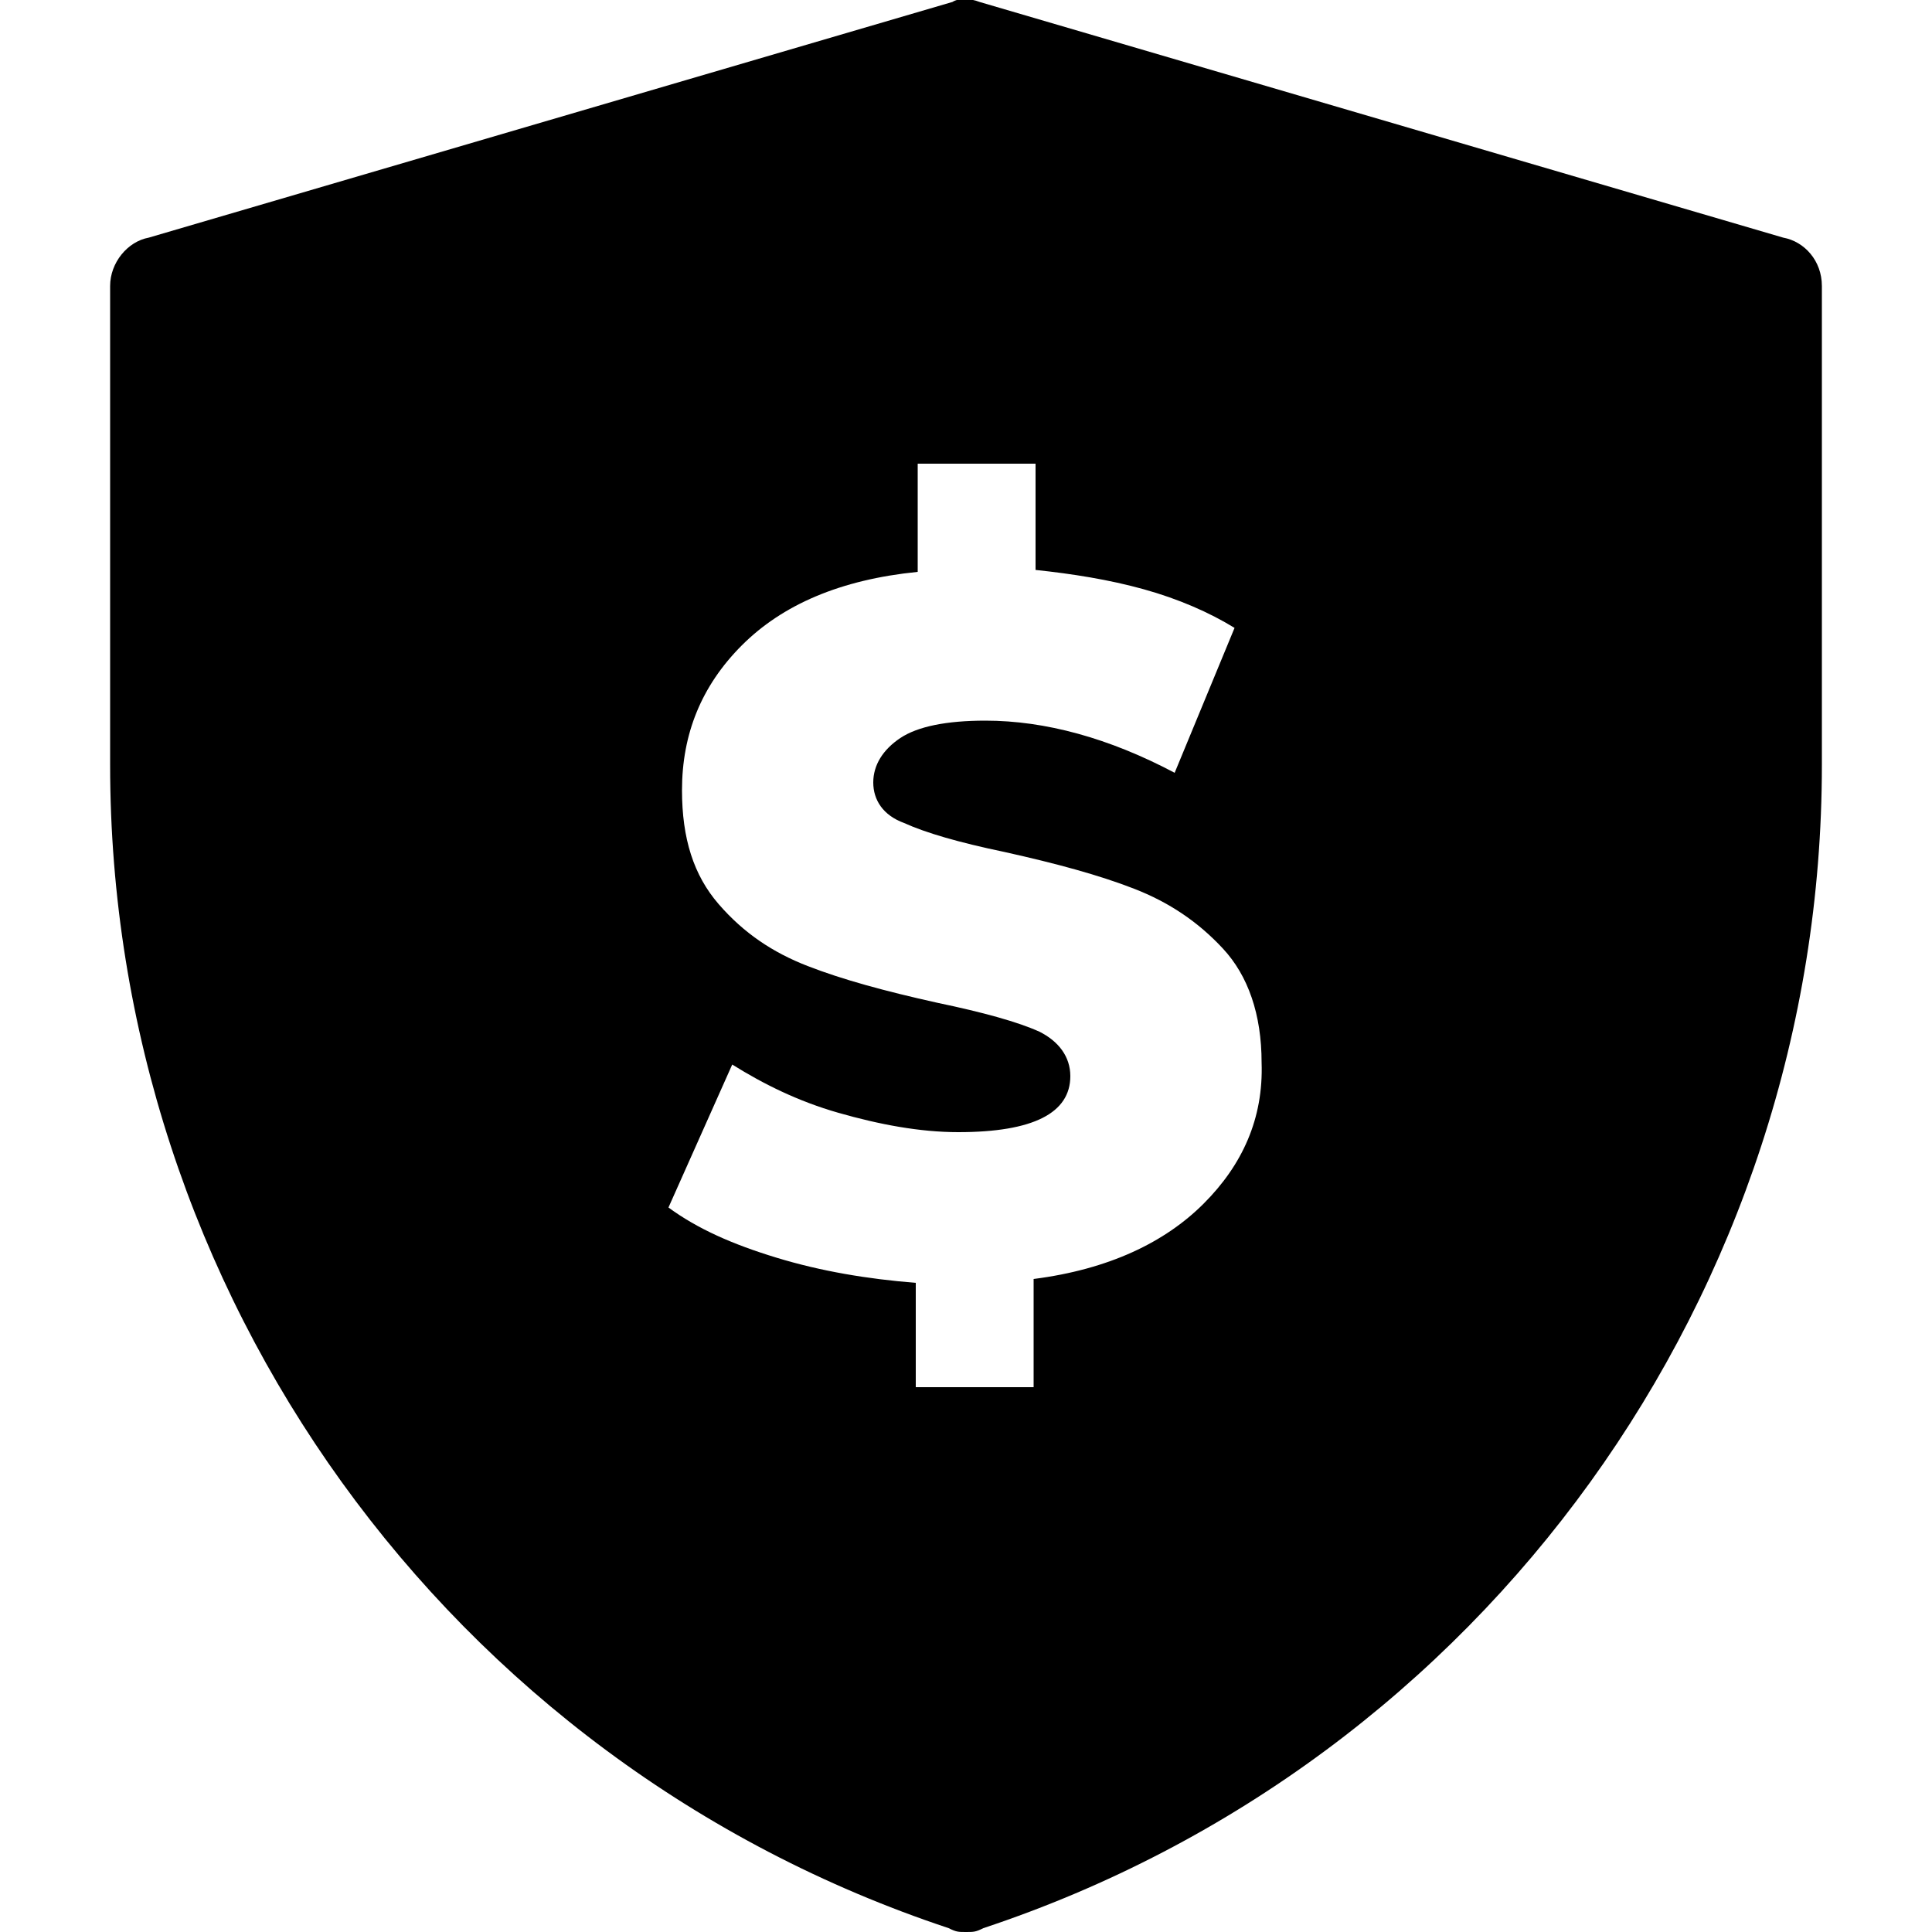
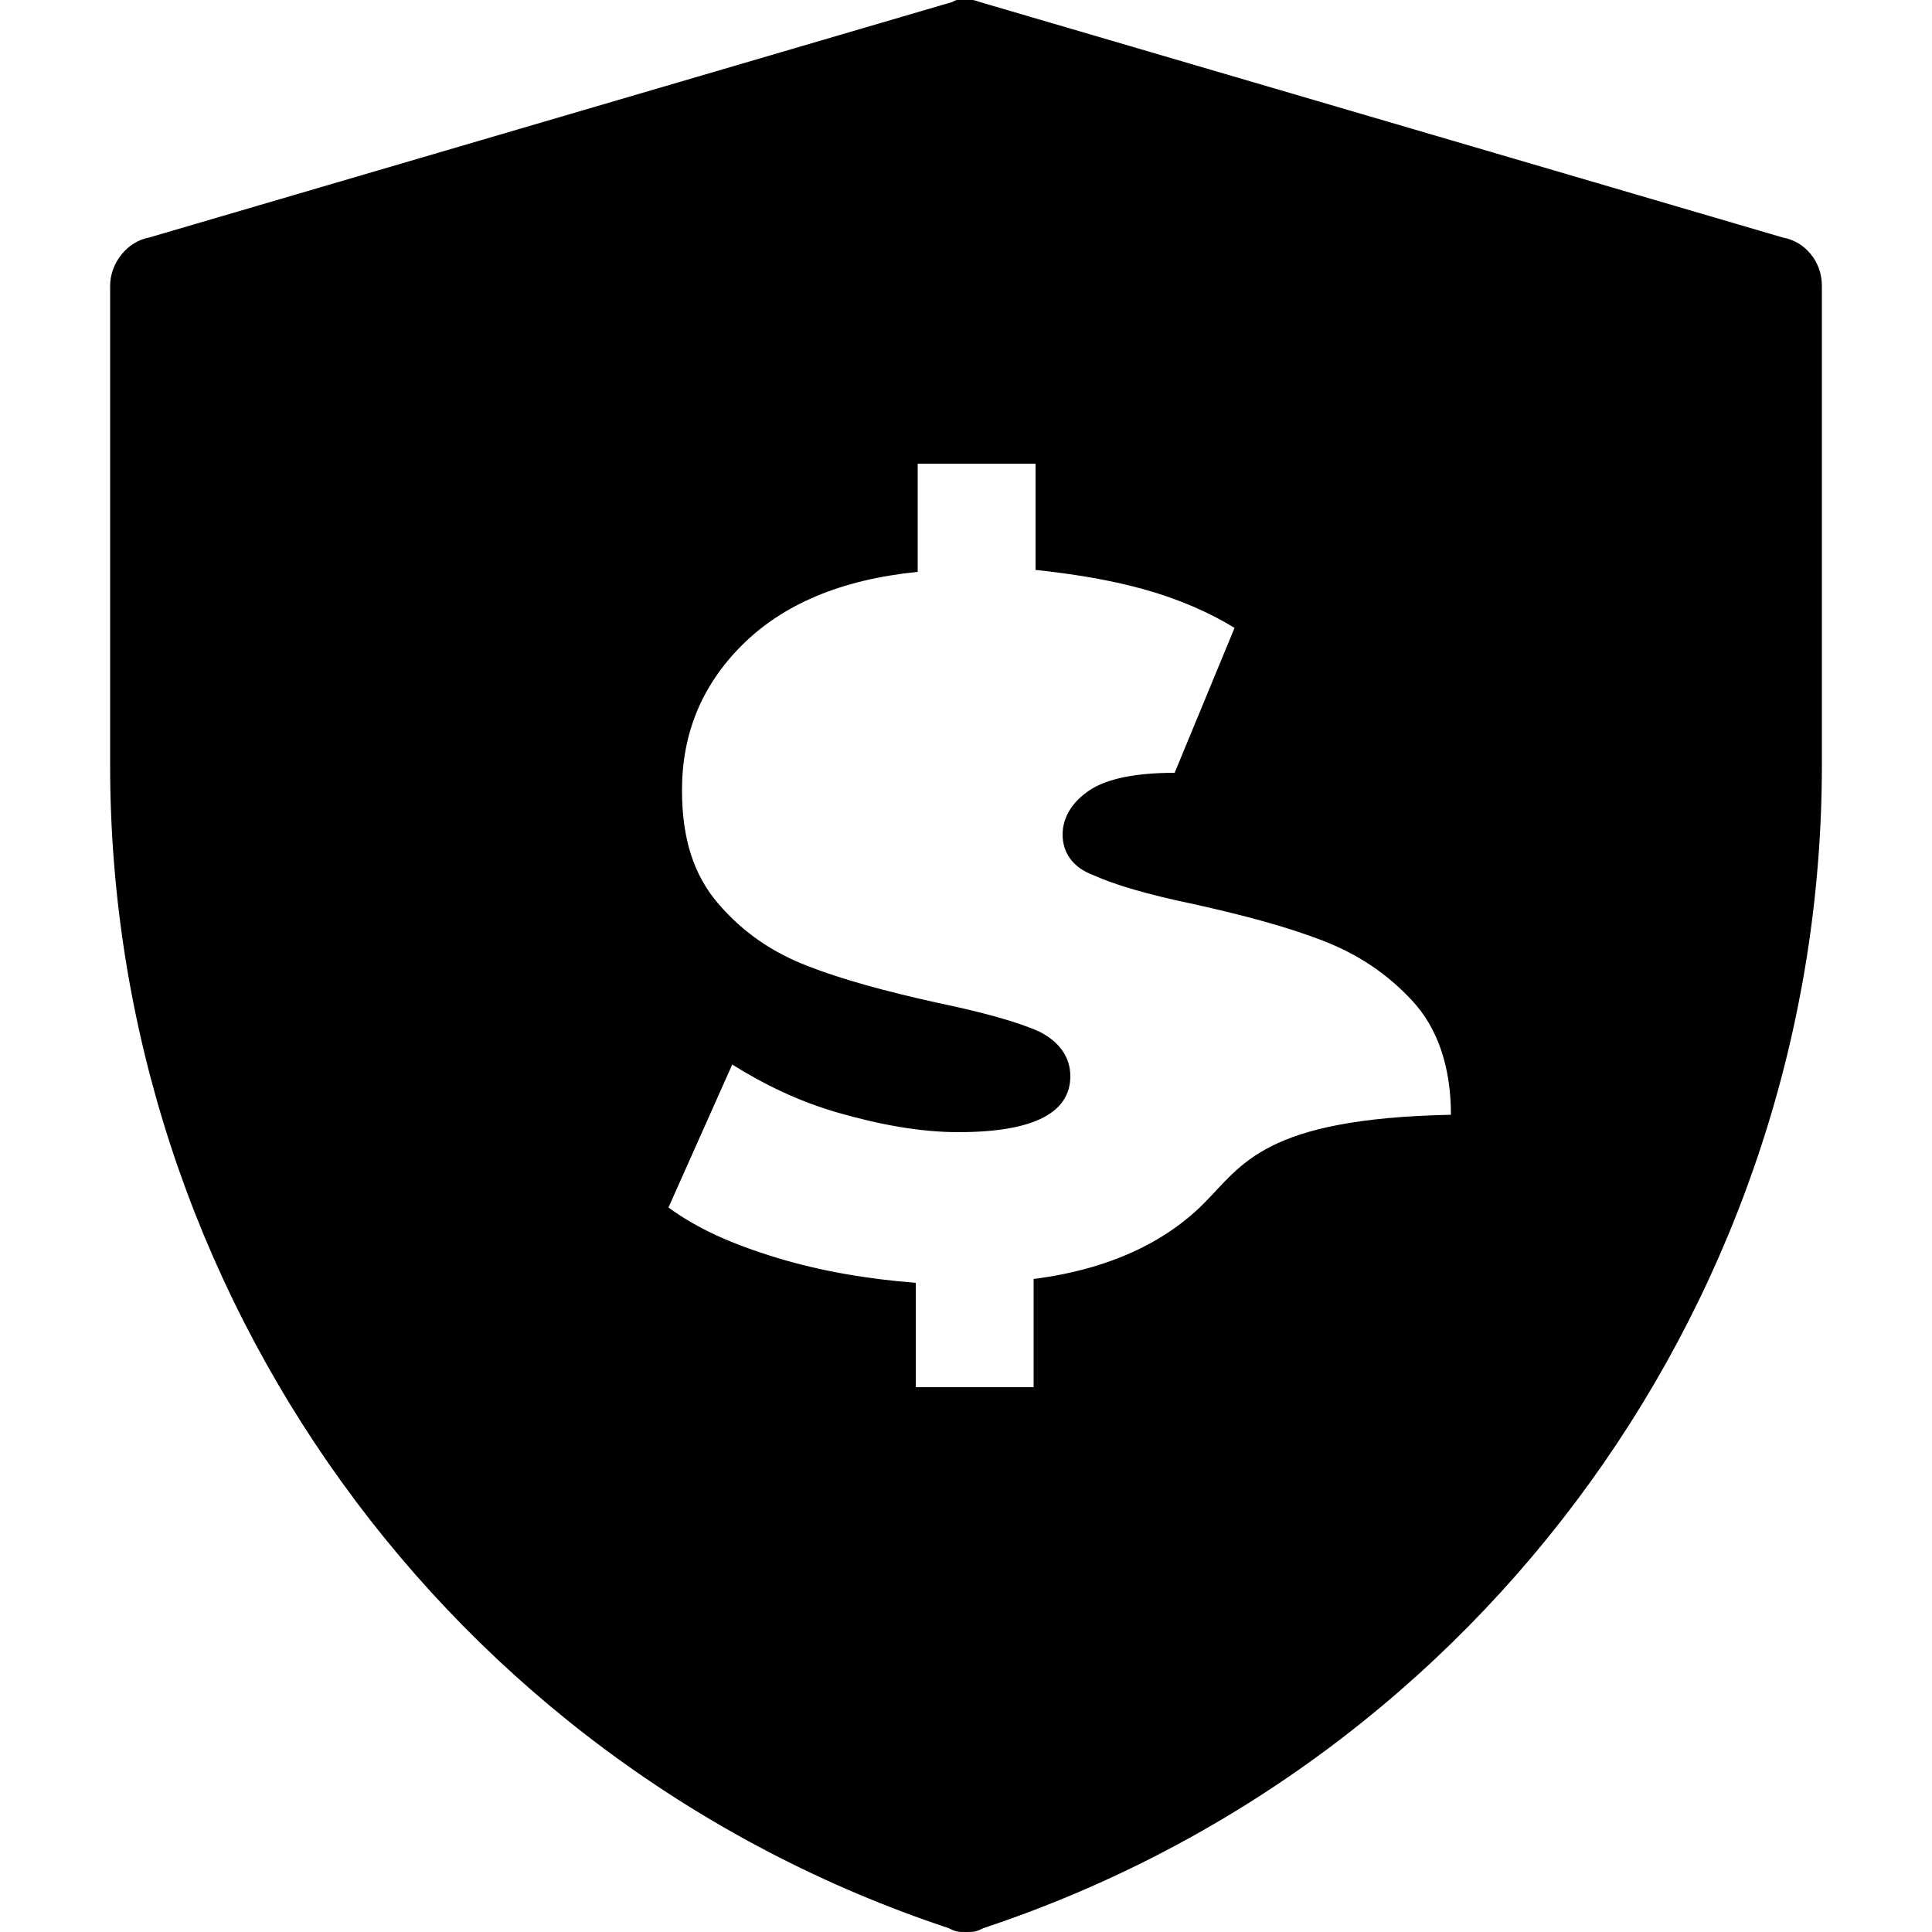
<svg xmlns="http://www.w3.org/2000/svg" xml:space="preserve" style="enable-background:new 0 0 100 100;" viewBox="0 0 100 100" y="0px" x="0px" id="图层_1">
  <style type="text/css">	.st0{fill:#FFFFFF;}	.st1{fill:#111111;}</style>
-   <path d="M92.3,12.3L50.7,0.1c-0.5-0.2-1.1-0.2-1.4,0L7.7,12.3c-1.1,0.2-2,1.3-2,2.5v24.8c0,27.3,17.5,51.6,43.4,60.2 c0.4,0.2,0.5,0.2,0.9,0.2c0.4,0,0.5,0,0.9-0.2c25.9-8.6,43.4-32.9,43.4-60.2V14.8C94.3,13.5,93.4,12.5,92.3,12.3L92.3,12.3z  M62.3,62.3c-2,2-4.9,3.4-8.8,3.9v5.6h-6.1v-5.4c-2.5-0.2-4.9-0.6-7.2-1.3c-2.3-0.7-4.1-1.5-5.6-2.6l3.3-7.4c1.6,1,3.4,1.9,5.5,2.5 c2.1,0.6,4.2,1,6.2,1c3.9,0,5.8-1,5.8-2.9c0-1-0.6-1.8-1.6-2.3c-1.1-0.5-2.9-1-5.3-1.5c-2.7-0.6-4.9-1.2-6.7-1.9 c-1.8-0.7-3.3-1.7-4.6-3.2c-1.3-1.5-1.9-3.4-1.9-5.9c0-2.9,1-5.4,3.1-7.5c2.1-2.1,5.1-3.4,9.1-3.8v-5.6h6.1v5.5 c1.9,0.2,3.8,0.5,5.6,1c1.8,0.5,3.4,1.2,4.7,2l-3.1,7.5c-3.4-1.8-6.7-2.7-9.8-2.7c-2,0-3.5,0.3-4.4,0.9c-0.9,0.6-1.4,1.4-1.4,2.3 c0,0.9,0.5,1.7,1.6,2.1c1.1,0.5,2.8,1,5.2,1.5c2.7,0.6,4.9,1.2,6.7,1.9c1.8,0.7,3.3,1.7,4.6,3.1c1.3,1.4,2,3.4,2,5.9 C65.4,57.9,64.3,60.3,62.3,62.3z" />
+   <path d="M92.3,12.3L50.7,0.1c-0.5-0.2-1.1-0.2-1.4,0L7.7,12.3c-1.1,0.2-2,1.3-2,2.5v24.8c0,27.3,17.5,51.6,43.4,60.2 c0.4,0.2,0.5,0.2,0.9,0.2c0.4,0,0.5,0,0.9-0.2c25.9-8.6,43.4-32.9,43.4-60.2V14.8C94.3,13.5,93.4,12.5,92.3,12.3L92.3,12.3z  M62.3,62.3c-2,2-4.9,3.4-8.8,3.9v5.6h-6.1v-5.4c-2.5-0.2-4.9-0.6-7.2-1.3c-2.3-0.7-4.1-1.5-5.6-2.6l3.3-7.4c1.6,1,3.4,1.9,5.5,2.5 c2.1,0.6,4.2,1,6.2,1c3.9,0,5.8-1,5.8-2.9c0-1-0.6-1.8-1.6-2.3c-1.1-0.5-2.9-1-5.3-1.5c-2.7-0.6-4.9-1.2-6.7-1.9 c-1.8-0.7-3.3-1.7-4.6-3.2c-1.3-1.5-1.9-3.4-1.9-5.9c0-2.9,1-5.4,3.1-7.5c2.1-2.1,5.1-3.4,9.1-3.8v-5.6h6.1v5.5 c1.9,0.2,3.8,0.5,5.6,1c1.8,0.5,3.4,1.2,4.7,2l-3.1,7.5c-2,0-3.5,0.3-4.4,0.9c-0.9,0.6-1.4,1.4-1.4,2.3 c0,0.9,0.5,1.7,1.6,2.1c1.1,0.5,2.8,1,5.2,1.5c2.7,0.6,4.9,1.2,6.7,1.9c1.8,0.7,3.3,1.7,4.6,3.1c1.3,1.4,2,3.4,2,5.9 C65.4,57.9,64.3,60.3,62.3,62.3z" />
</svg>